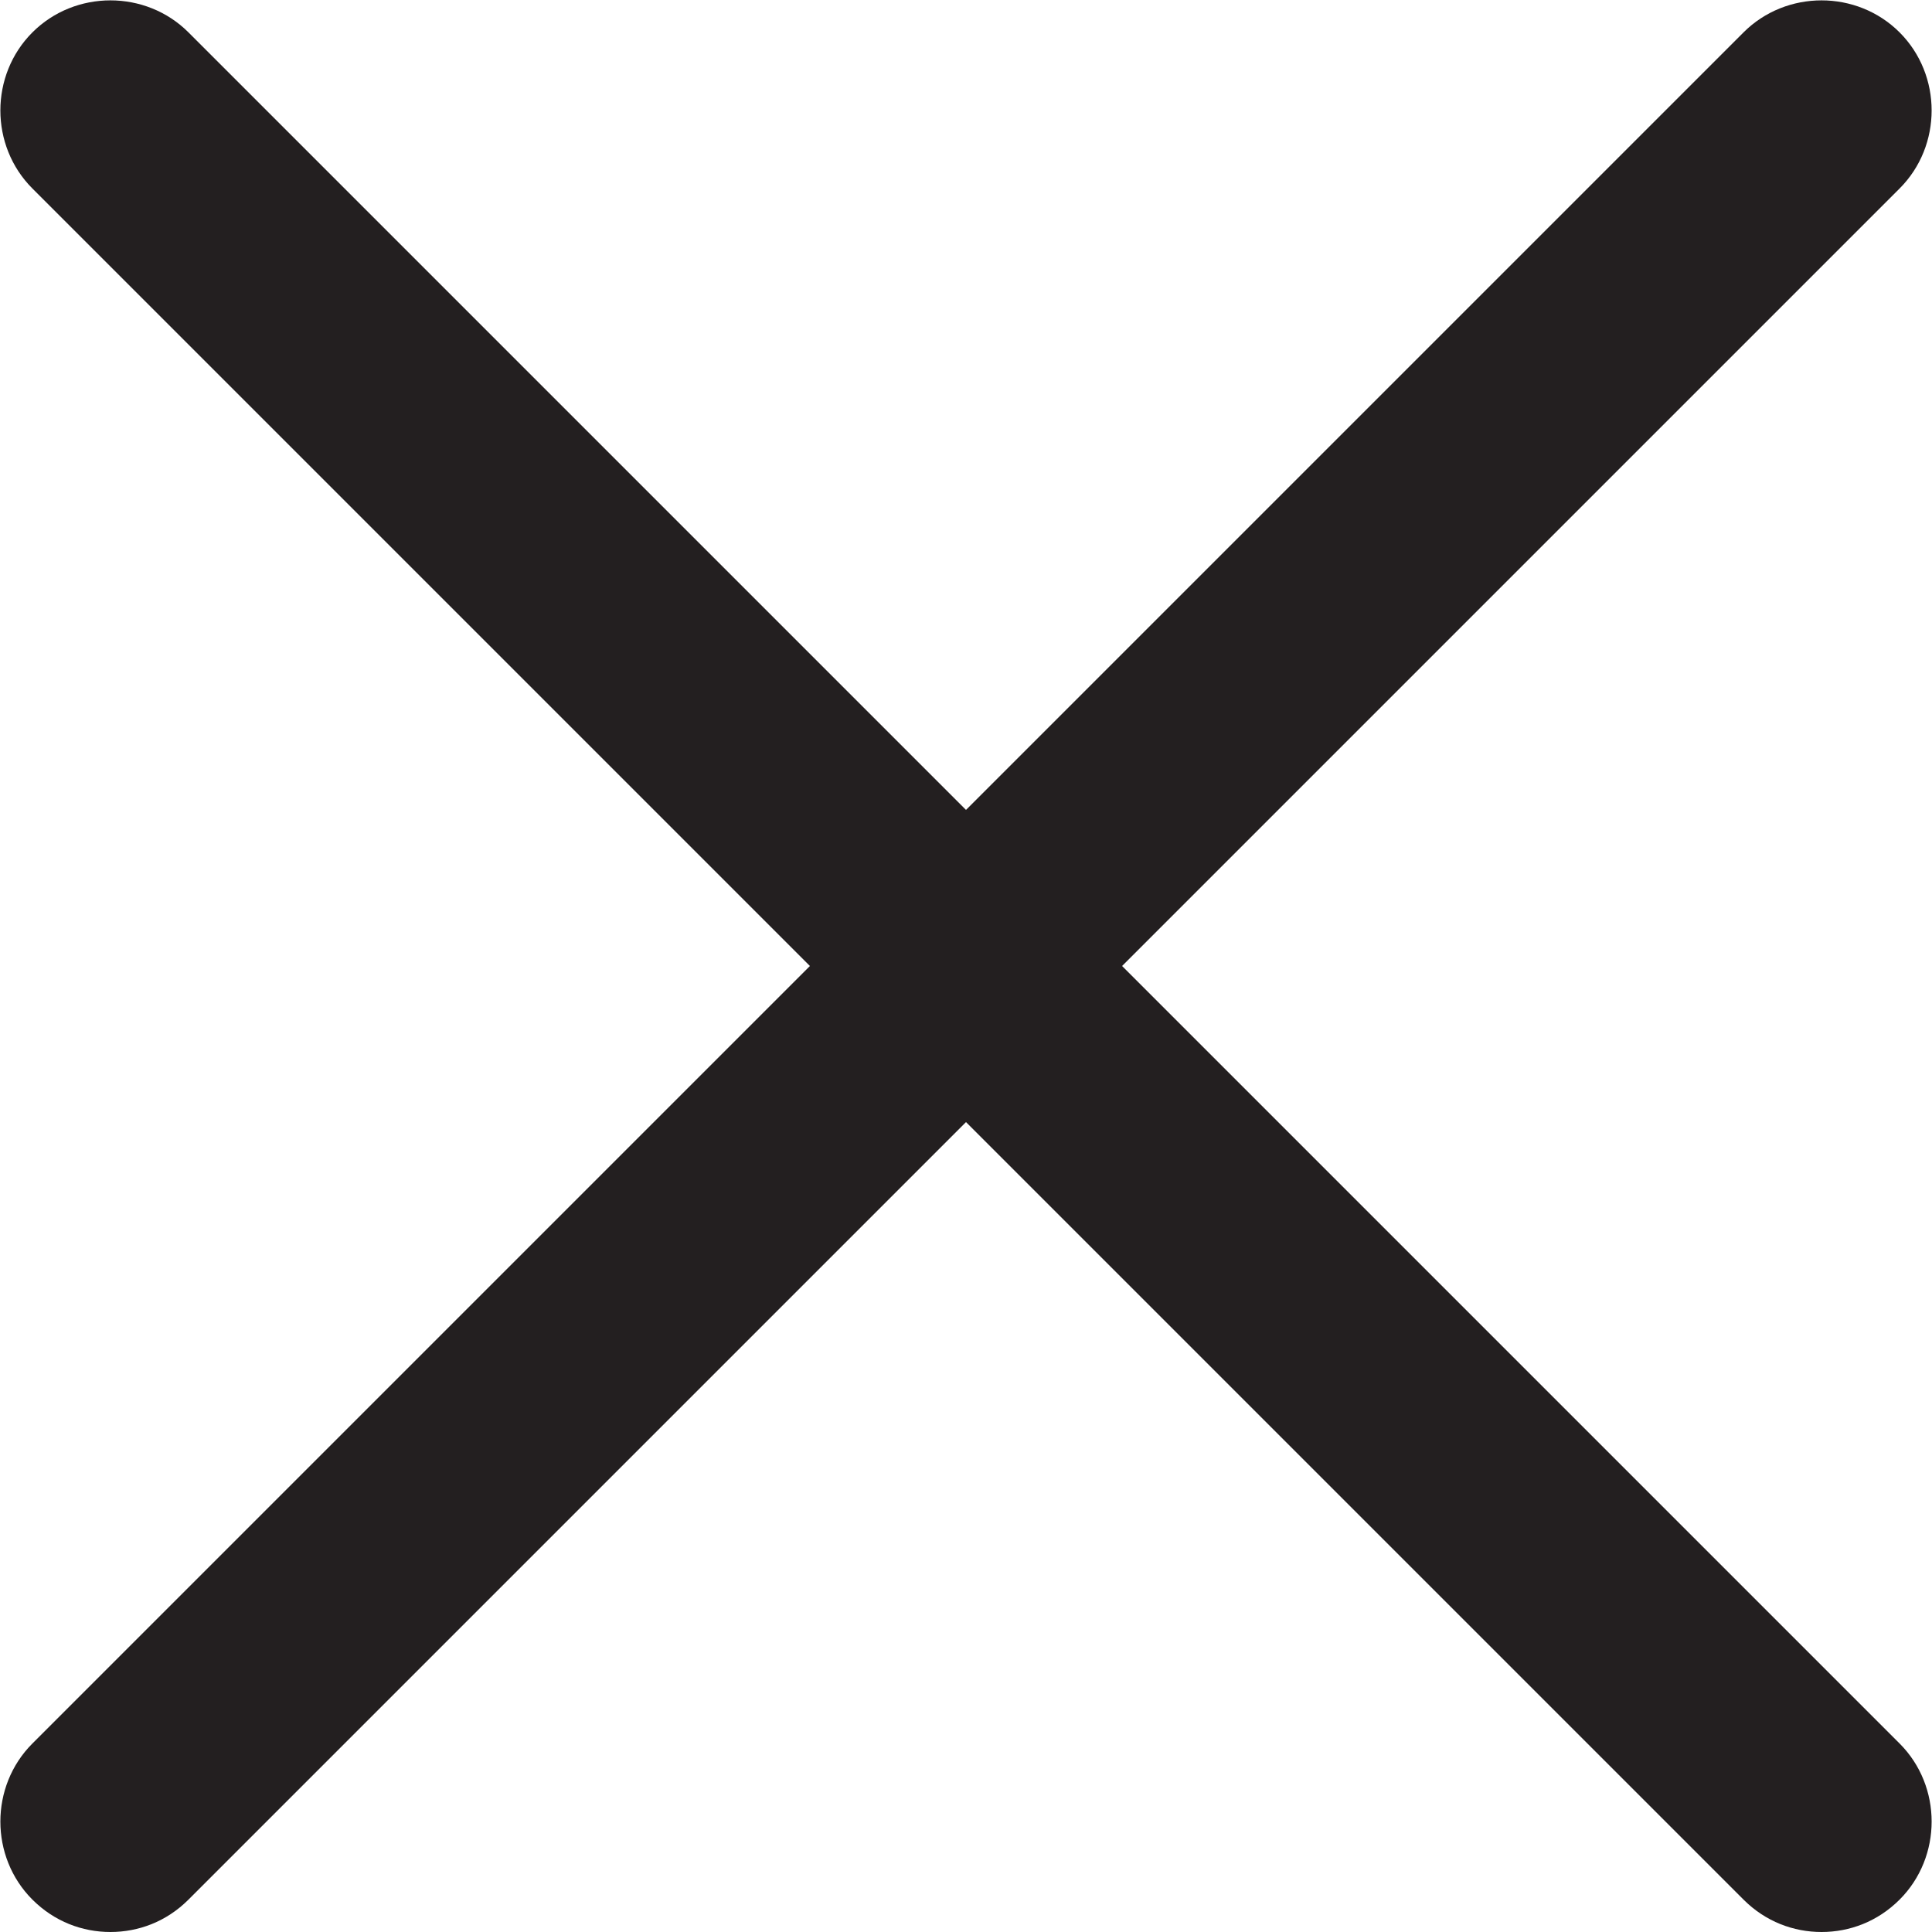
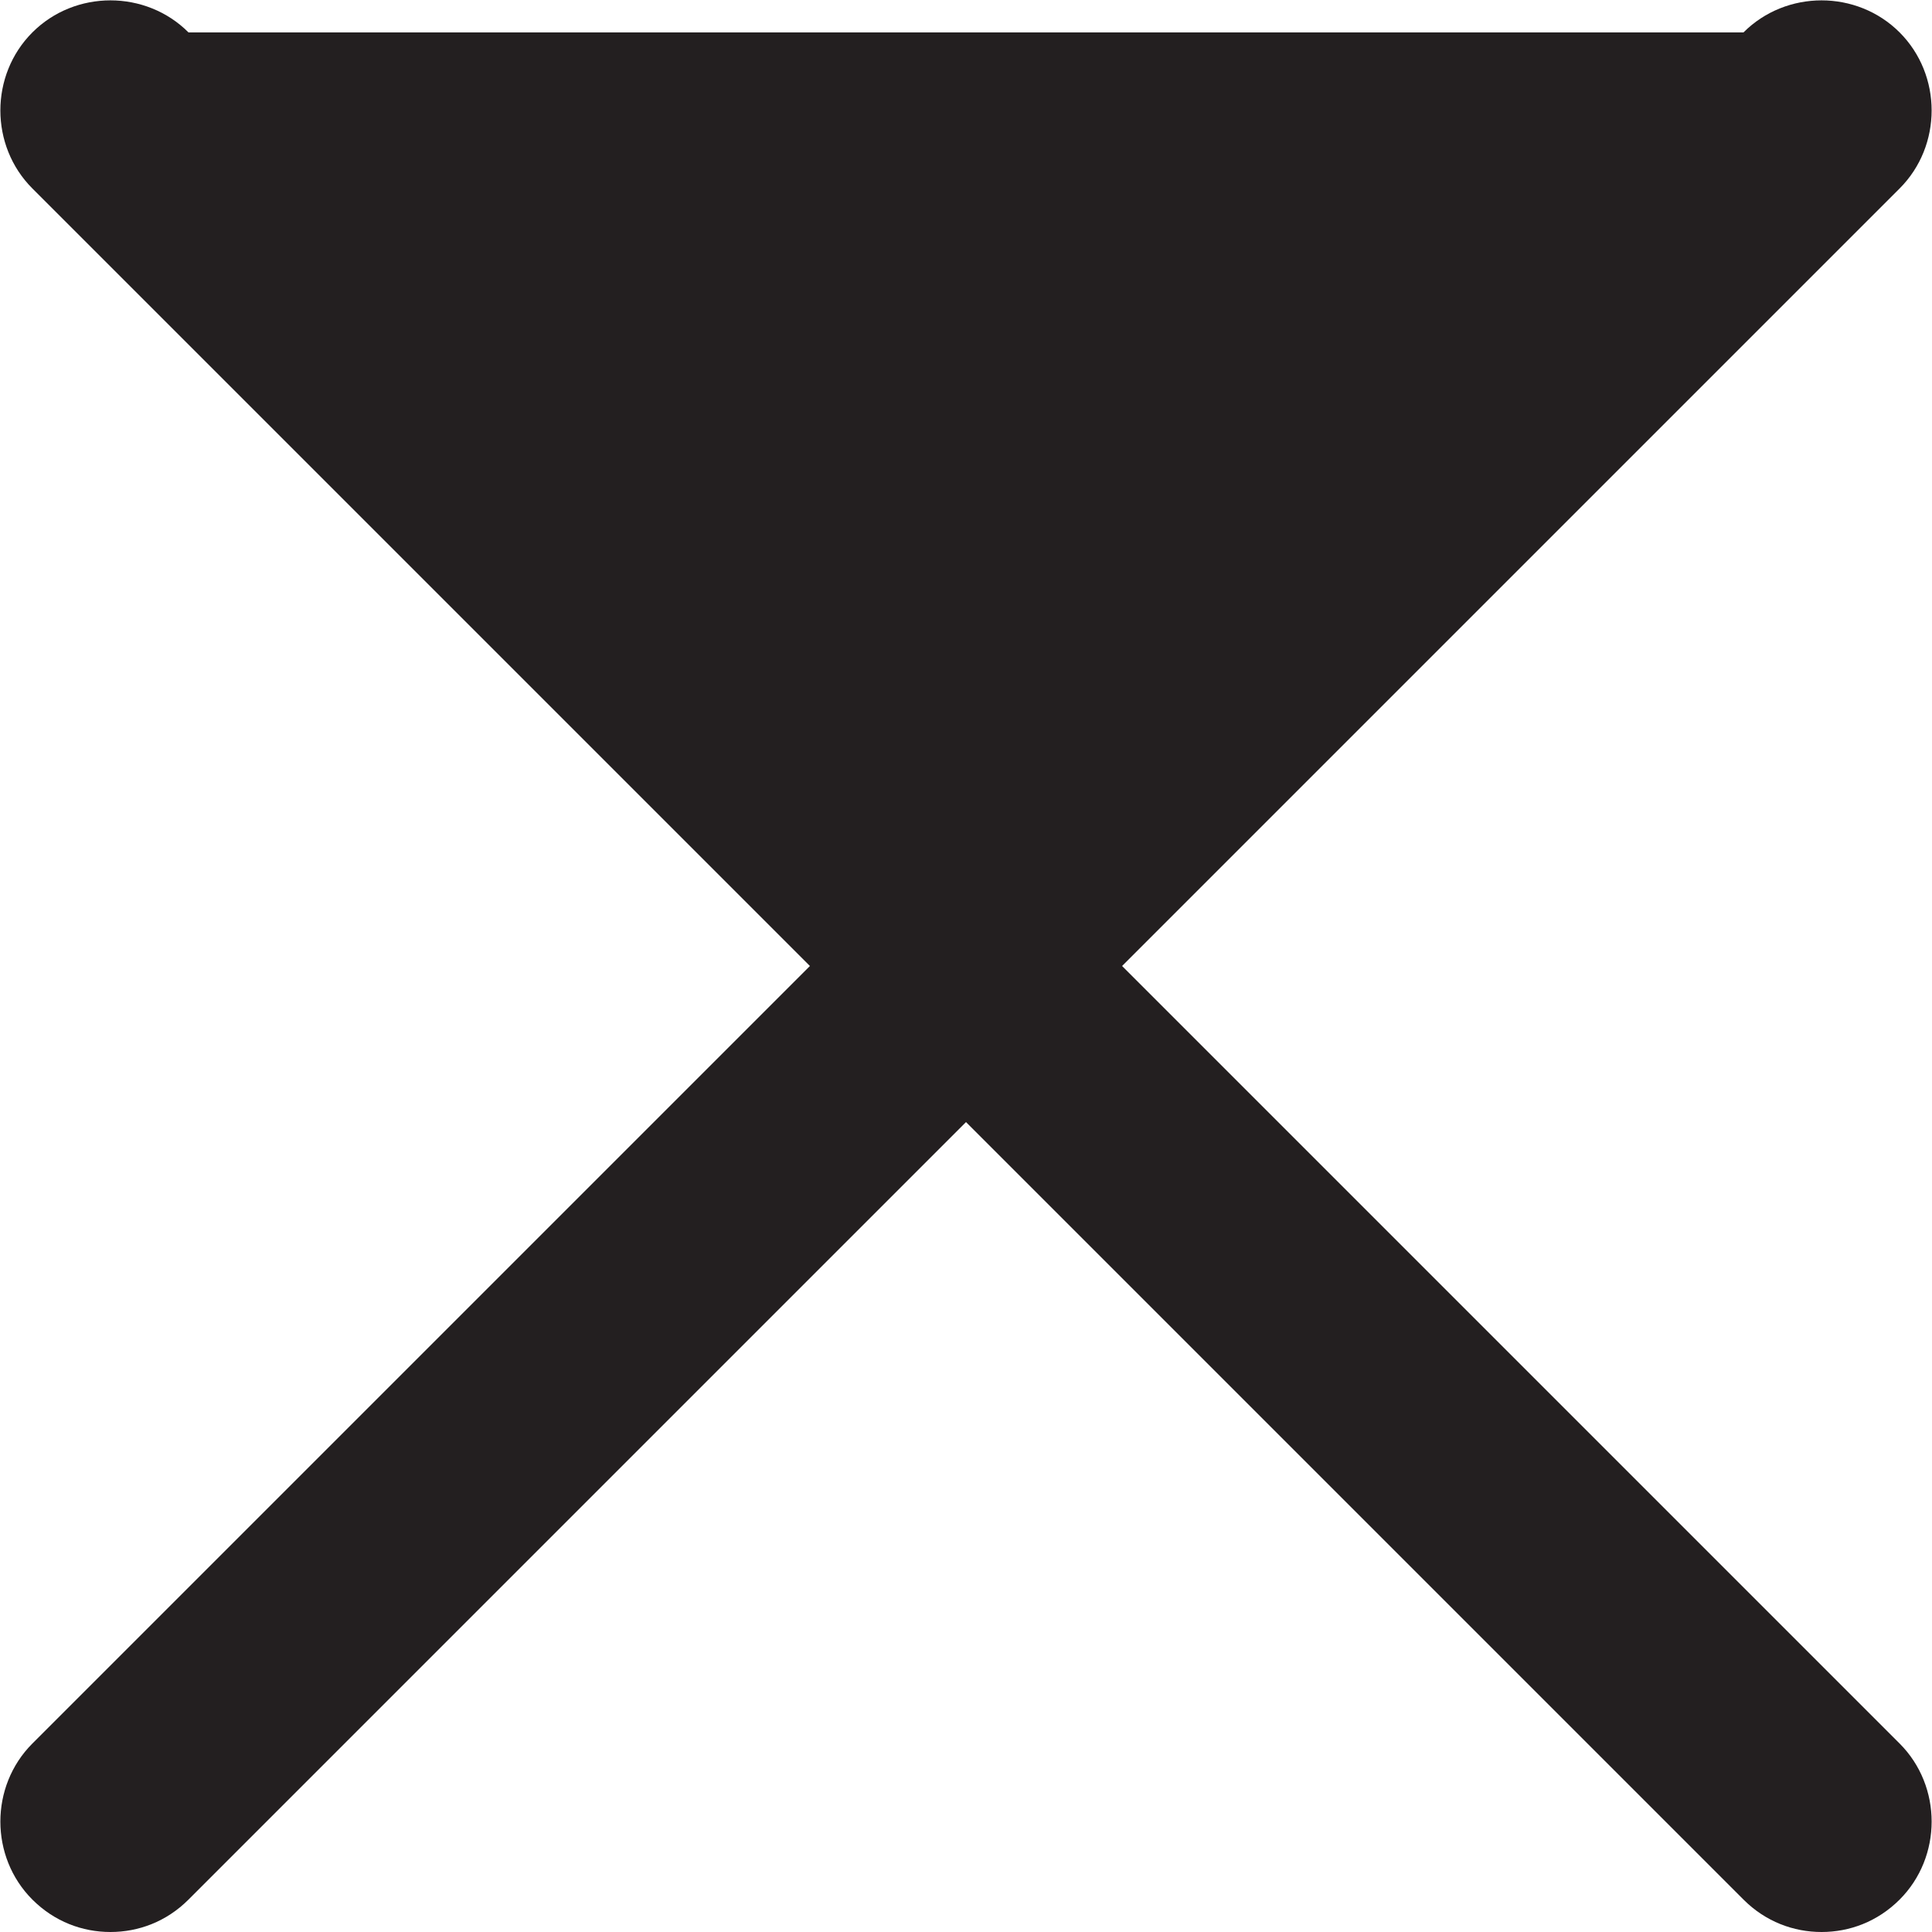
<svg xmlns="http://www.w3.org/2000/svg" id="Layer_2" viewBox="0 0 13.12 13.12">
  <defs>
    <style>.cls-1{fill:#231f20;stroke-width:0px;}</style>
  </defs>
  <g id="Icons_training_">
-     <path id="not-matched" class="cls-1" d="m7.62,6.56L12.9,1.28c.29-.29.29-.77,0-1.06s-.77-.29-1.06,0l-5.28,5.28L1.28.22C.99-.07.51-.07.22.22S-.07.99.22,1.28l5.28,5.28L.22,11.84c-.29.29-.29.77,0,1.06.15.15.34.22.53.22s.38-.07.53-.22l5.28-5.28,5.28,5.28c.15.15.34.22.53.22s.38-.07.53-.22c.29-.29.29-.77,0-1.06l-5.28-5.28Z" />
+     <path id="not-matched" class="cls-1" d="m7.62,6.56L12.9,1.28c.29-.29.29-.77,0-1.06s-.77-.29-1.06,0L1.28.22C.99-.07.51-.07.22.22S-.07.99.22,1.28l5.28,5.28L.22,11.84c-.29.29-.29.77,0,1.06.15.15.34.22.53.22s.38-.07.53-.22l5.28-5.28,5.28,5.28c.15.15.34.22.53.22s.38-.07.53-.22c.29-.29.29-.77,0-1.06l-5.28-5.28Z" />
  </g>
</svg>